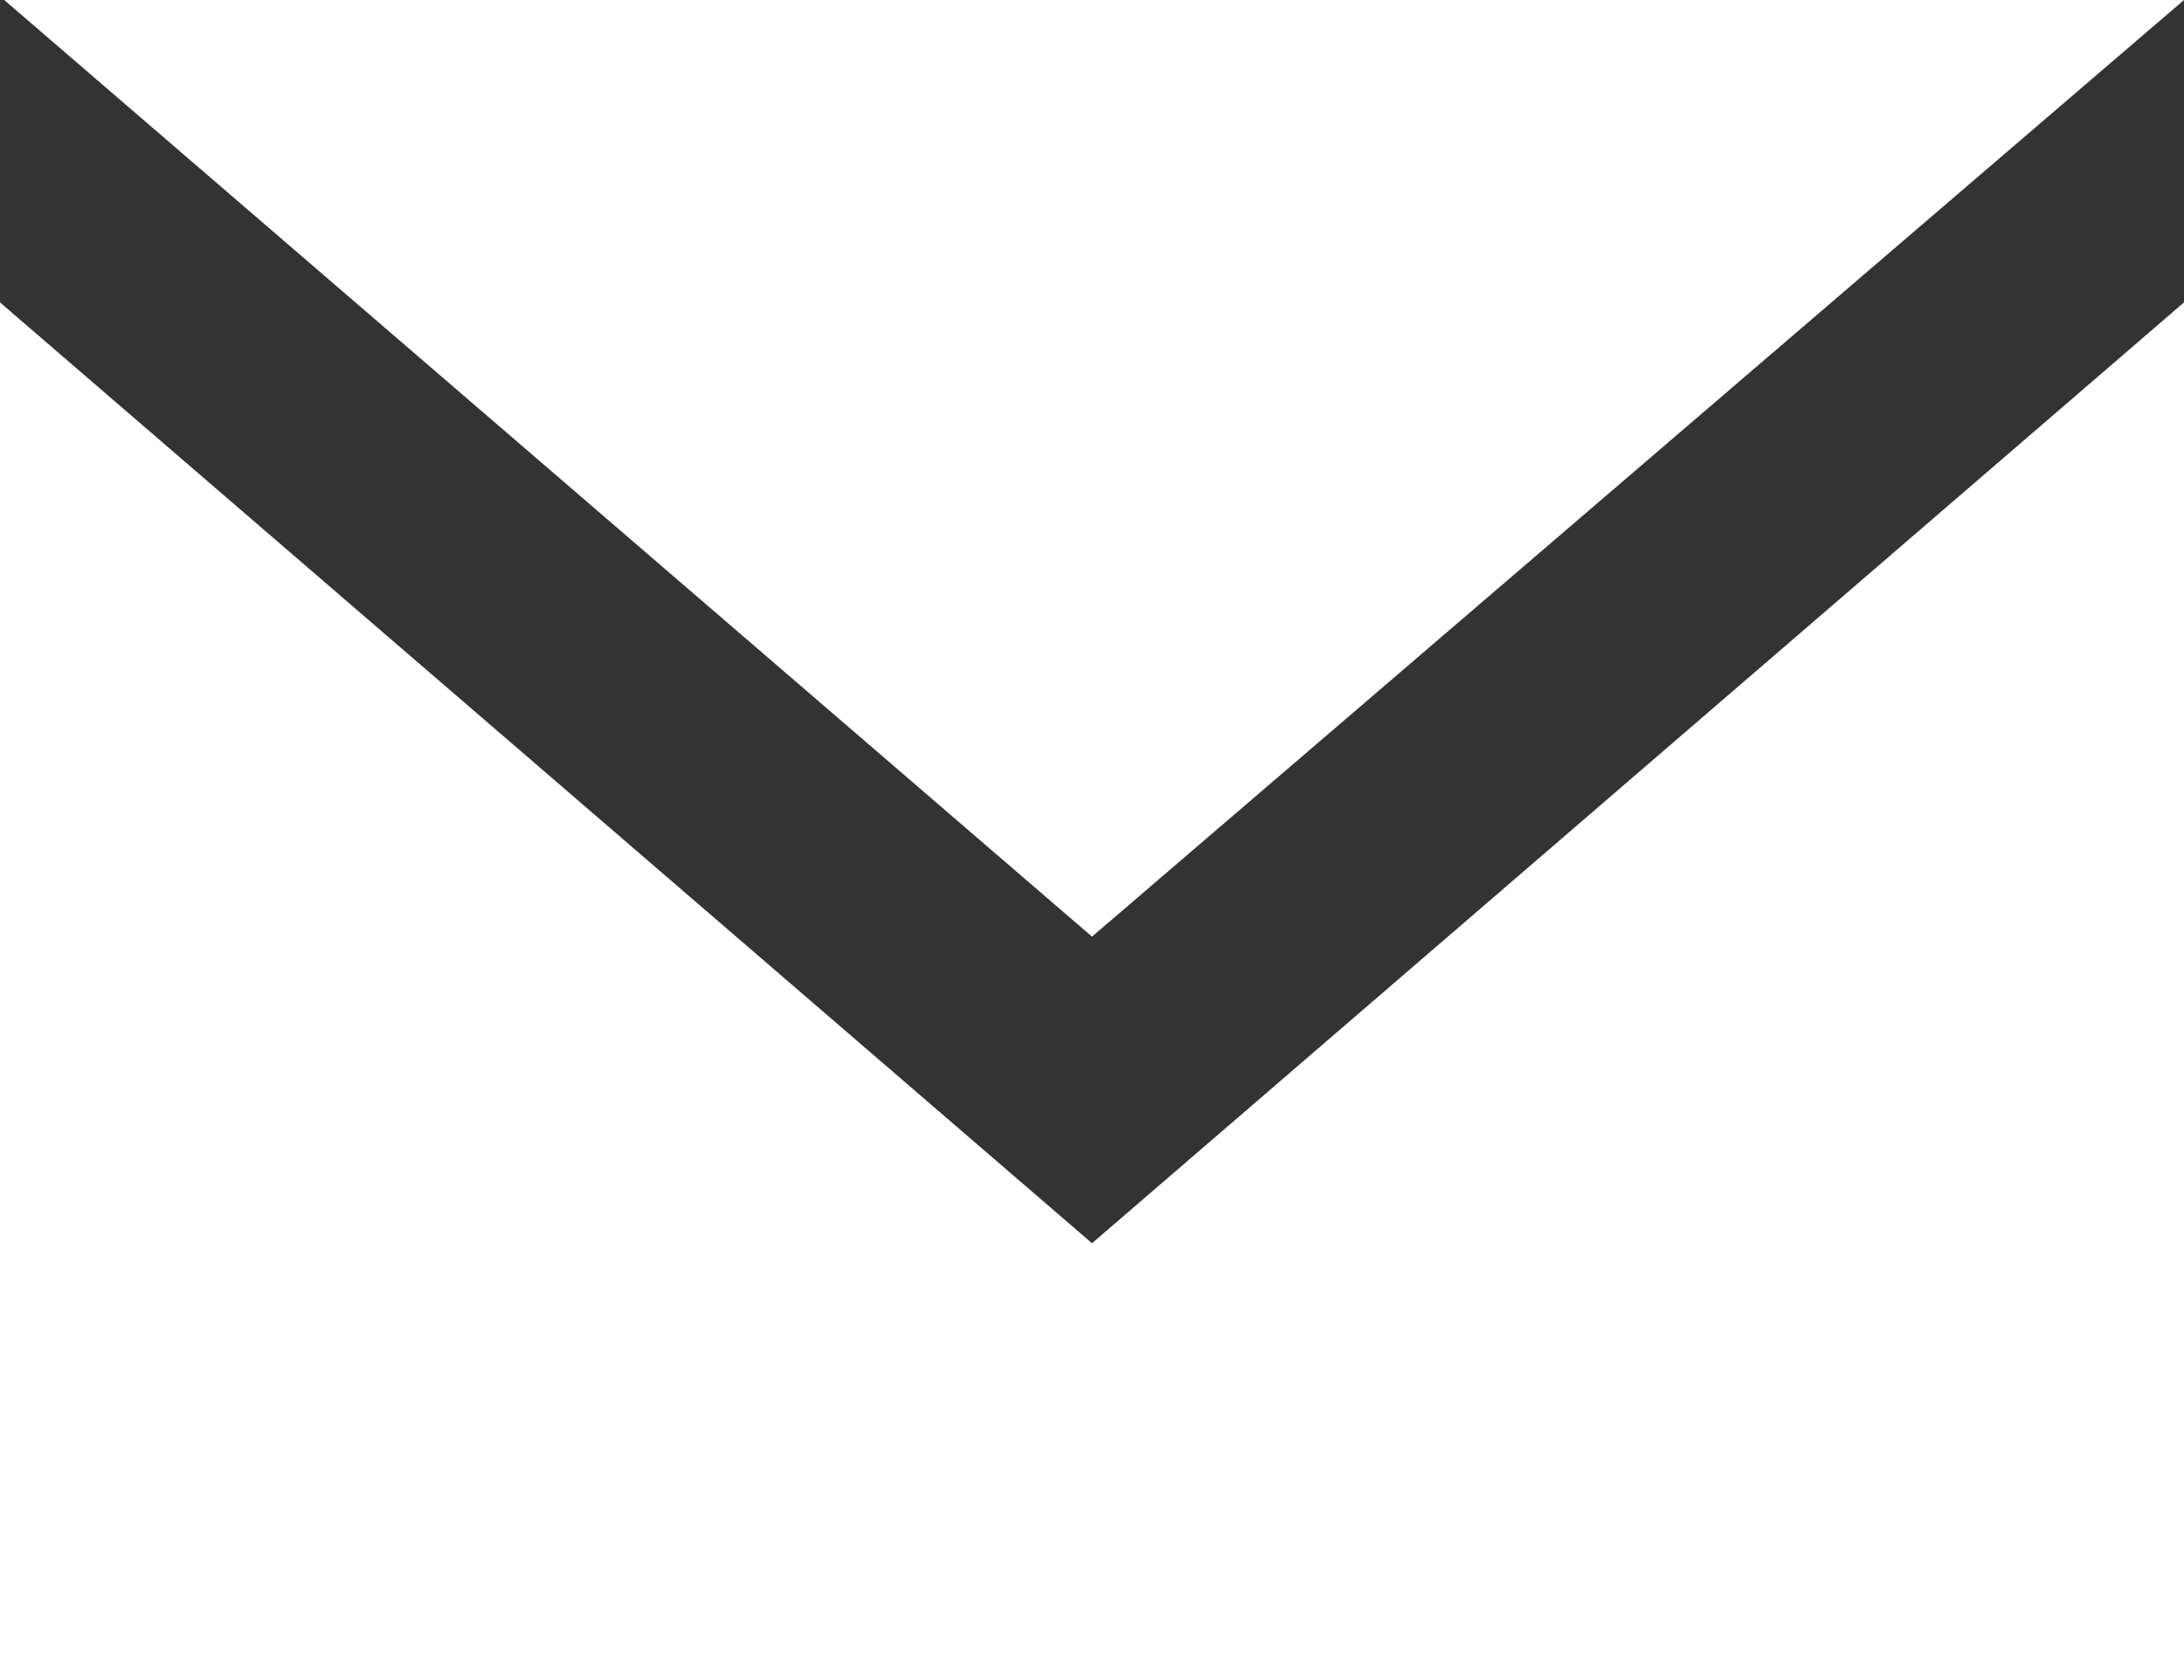
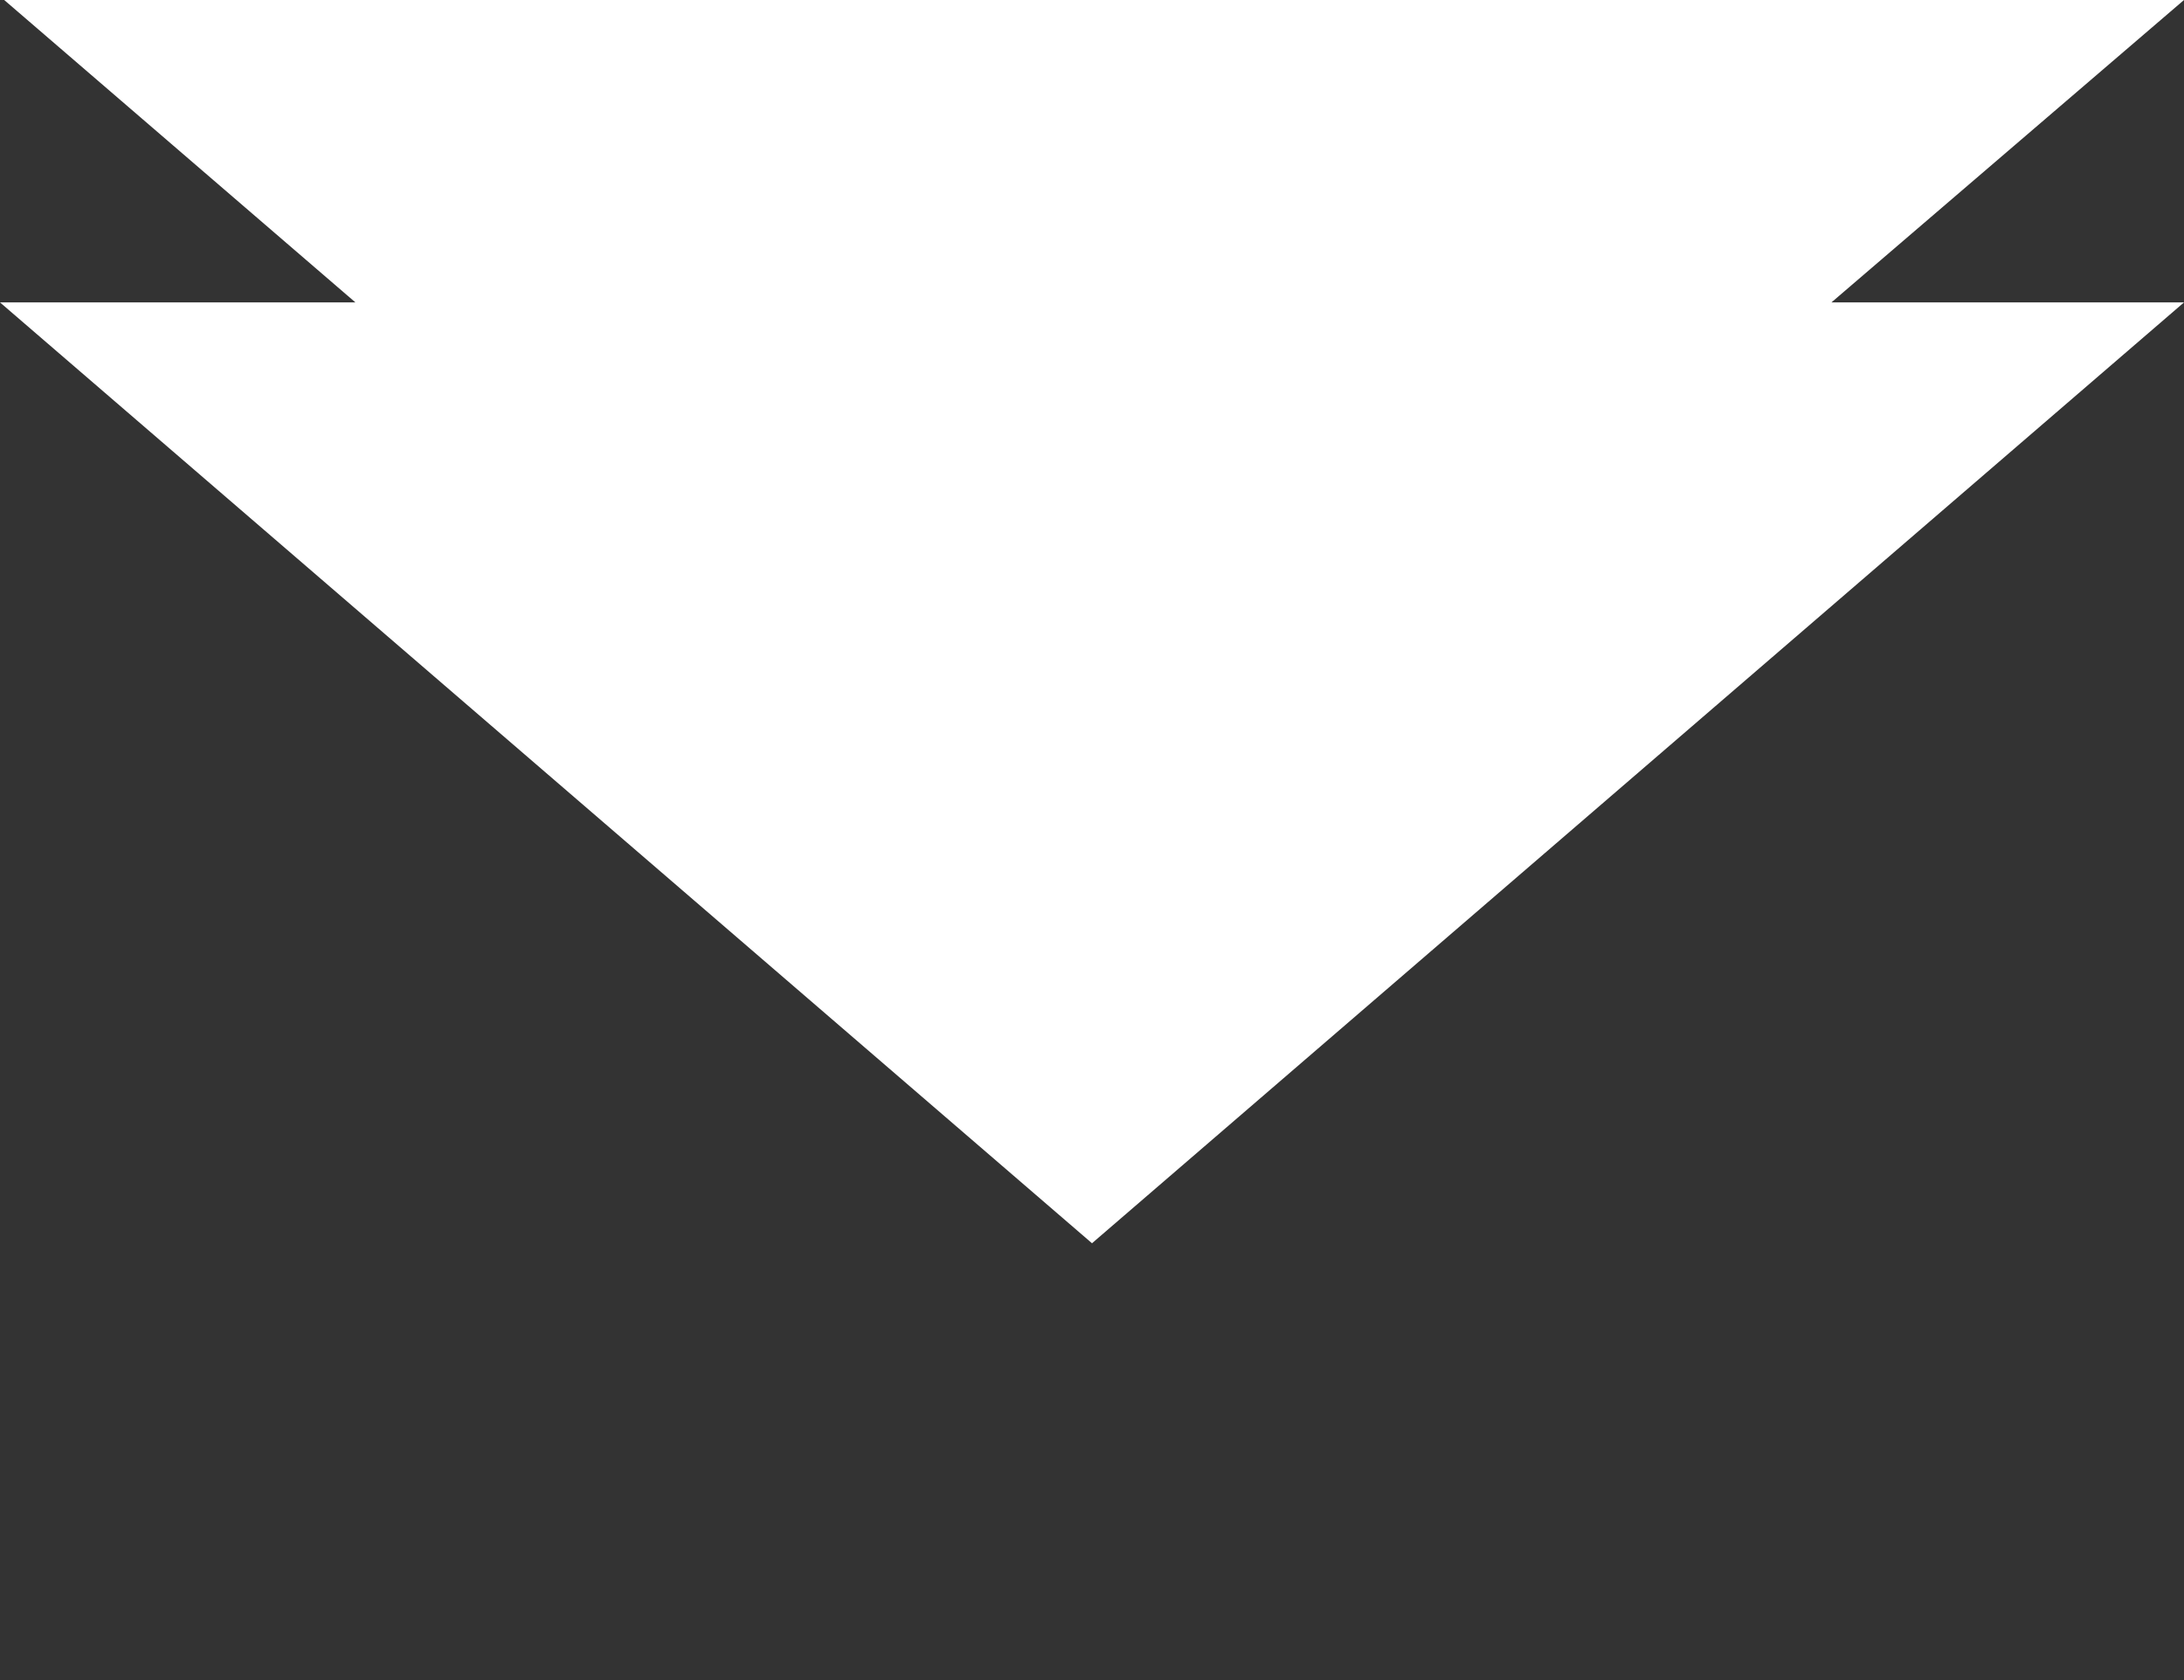
<svg xmlns="http://www.w3.org/2000/svg" width="52" height="40" viewBox="0 0 52 40">
  <rect x="0" y="0" width="52" height="40" fill="#333333" stroke="none" />
-   <path fill="#FFF" d="M26 22.3L.1 0H52L26 22.3zm0 7.3L0 7.2V40h52V7.2L26 29.6z" />
+   <path fill="#FFF" d="M26 22.3L.1 0H52L26 22.3zm0 7.3L0 7.2h52V7.2L26 29.6z" />
</svg>